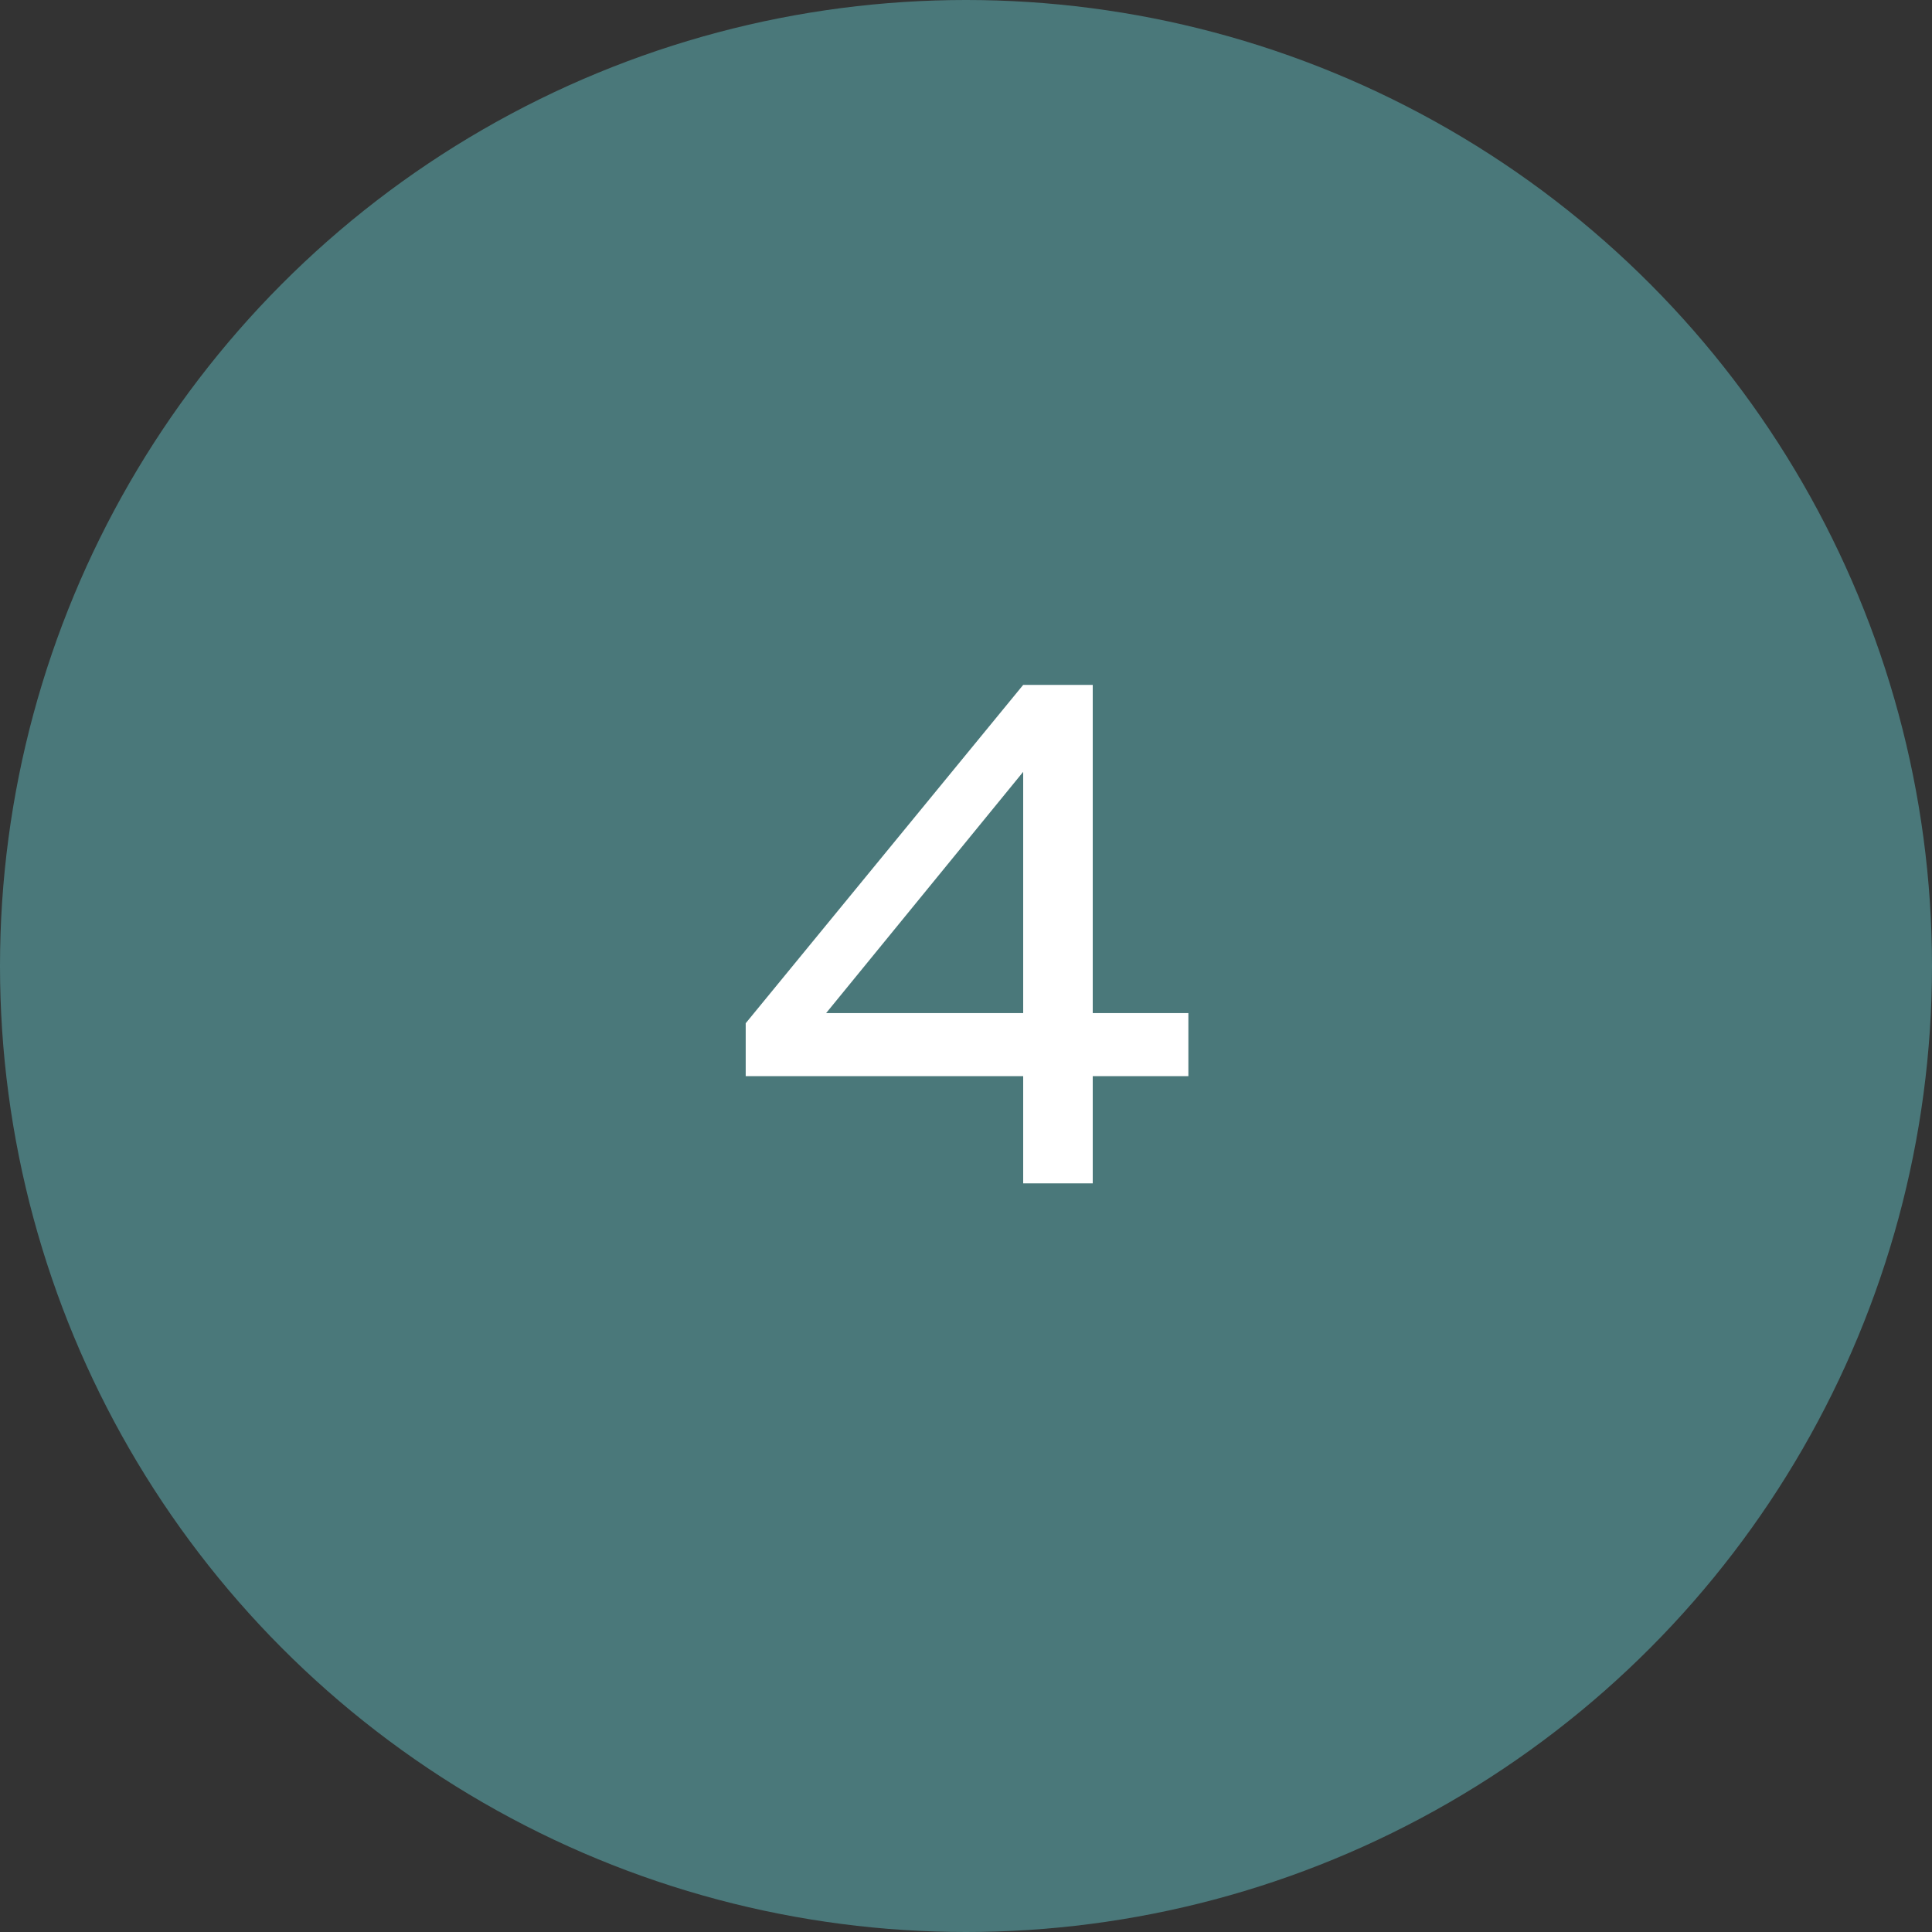
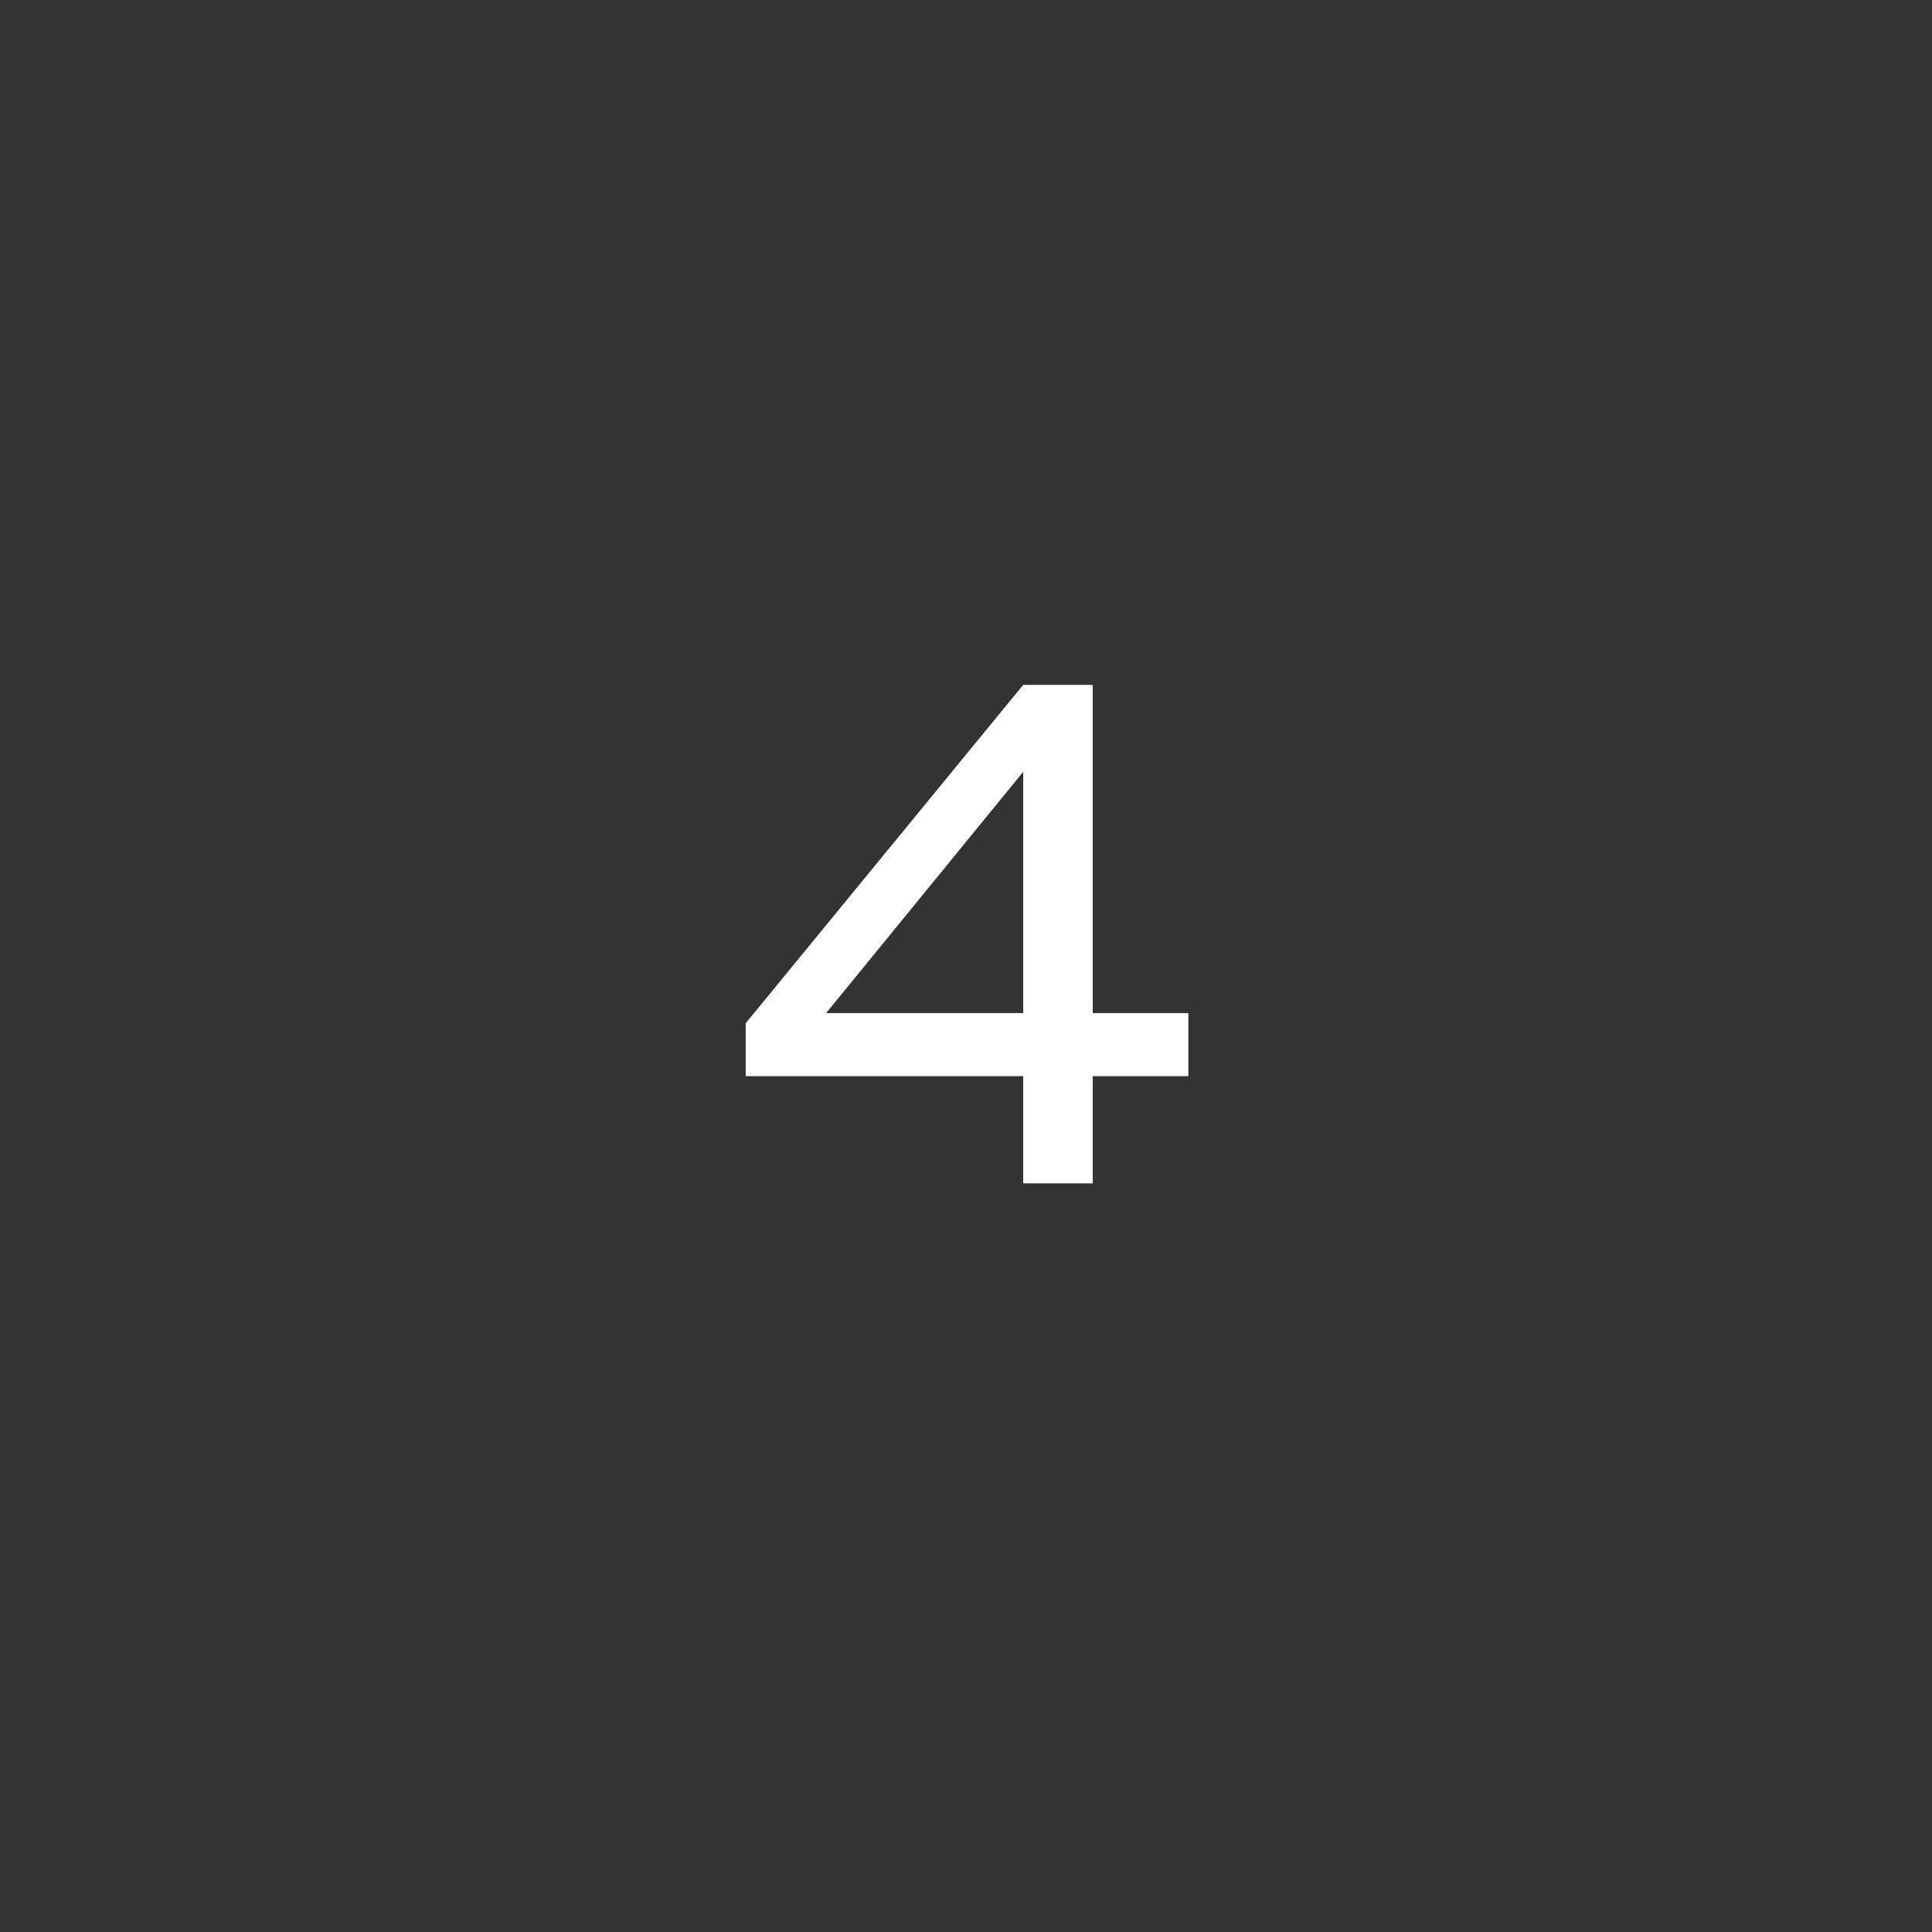
<svg xmlns="http://www.w3.org/2000/svg" width="80" height="80" viewBox="0 0 80 80" fill="none">
  <rect x="0" y="0" width="80" height="80" fill="#333333" stroke="none" />
-   <circle cx="40" cy="40" r="40" fill="#4A787A" />
  <path d="M49.208 44.56H45.248V49H42.368V44.56H30.878V42.37L42.368 28.36H45.248V41.95H49.208V44.56ZM42.368 41.95V31.96L34.208 41.95H42.368Z" fill="white" />
</svg>